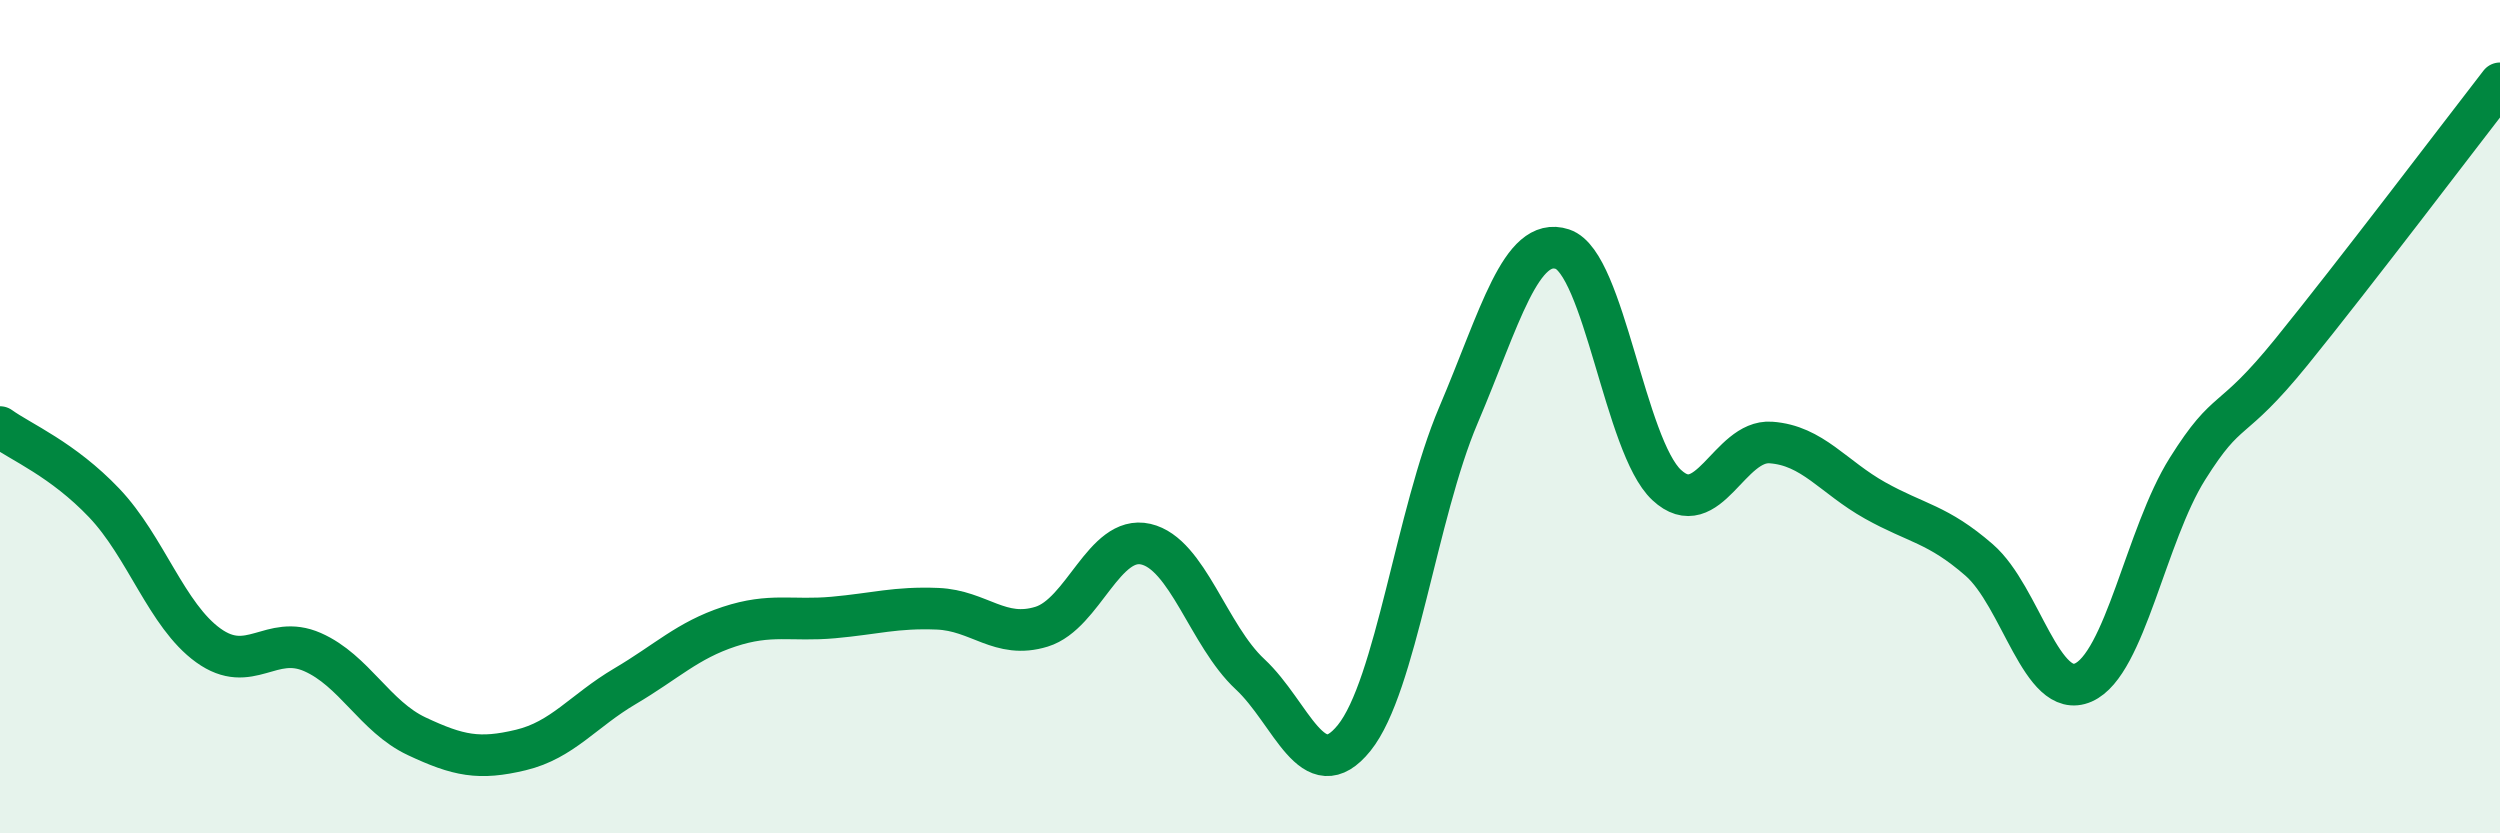
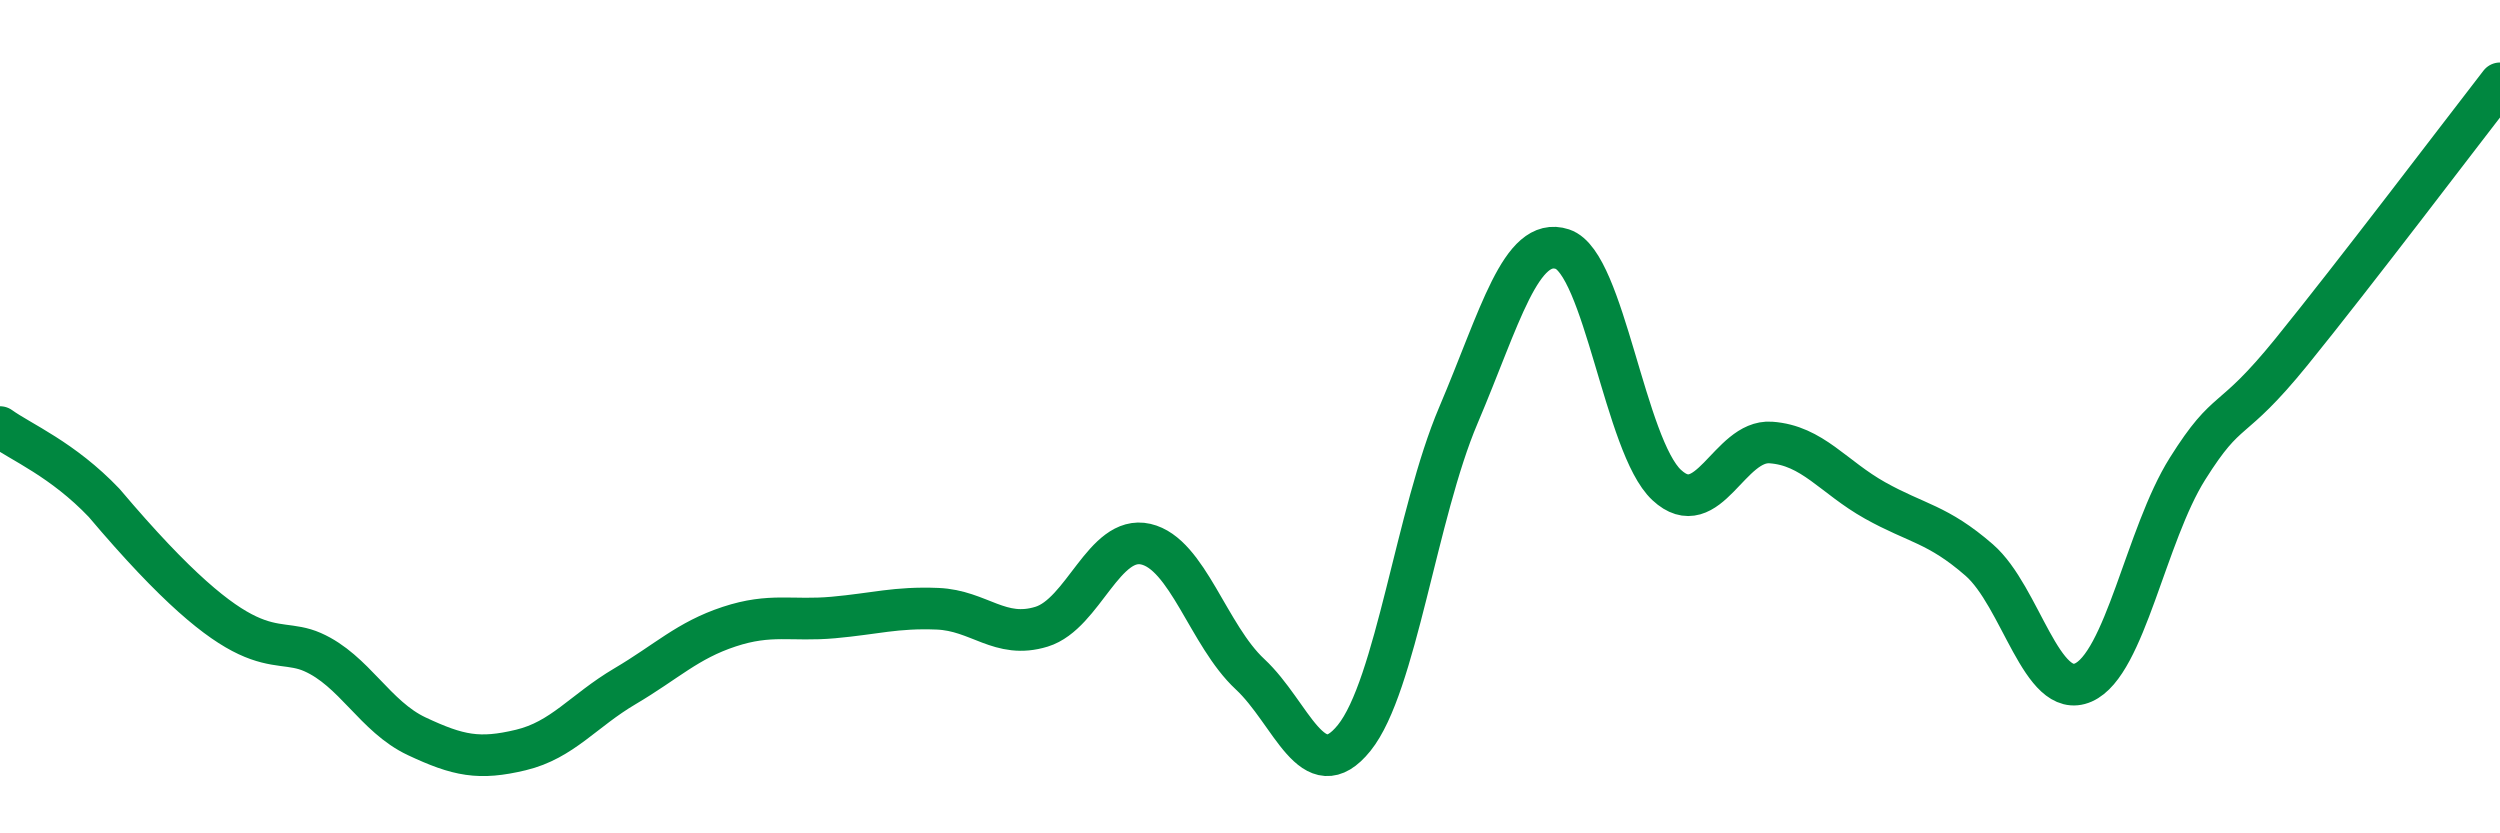
<svg xmlns="http://www.w3.org/2000/svg" width="60" height="20" viewBox="0 0 60 20">
-   <path d="M 0,10.25 C 0.5,10.61 1.5,11.02 2.5,12.07 C 3.5,13.12 4,14.77 5,15.49 C 6,16.21 6.5,15.21 7.5,15.65 C 8.5,16.09 9,17.2 10,17.67 C 11,18.14 11.5,18.24 12.5,18 C 13.5,17.76 14,17.06 15,16.47 C 16,15.88 16.5,15.37 17.5,15.04 C 18.5,14.71 19,14.91 20,14.82 C 21,14.73 21.5,14.57 22.5,14.61 C 23.5,14.65 24,15.35 25,15.04 C 26,14.73 26.5,12.83 27.5,13.06 C 28.5,13.29 29,15.25 30,16.18 C 31,17.11 31.5,18.95 32.5,17.71 C 33.5,16.47 34,12.32 35,9.97 C 36,7.62 36.5,5.65 37.5,5.98 C 38.5,6.31 39,10.71 40,11.64 C 41,12.57 41.5,10.55 42.5,10.62 C 43.5,10.69 44,11.45 45,12.01 C 46,12.57 46.5,12.57 47.5,13.44 C 48.5,14.31 49,16.82 50,16.38 C 51,15.94 51.5,12.84 52.5,11.25 C 53.5,9.66 53.5,10.29 55,8.44 C 56.5,6.59 59,3.29 60,2L60 20L0 20Z" fill="#008740" opacity="0.1" stroke-linecap="round" stroke-linejoin="round" />
-   <path d="M 0,10.25 C 0.5,10.61 1.5,11.02 2.5,12.07 C 3.5,13.12 4,14.77 5,15.49 C 6,16.21 6.5,15.21 7.5,15.65 C 8.5,16.09 9,17.2 10,17.67 C 11,18.14 11.5,18.24 12.5,18 C 13.5,17.76 14,17.06 15,16.47 C 16,15.88 16.5,15.37 17.5,15.04 C 18.5,14.71 19,14.91 20,14.82 C 21,14.73 21.5,14.57 22.5,14.61 C 23.5,14.65 24,15.35 25,15.04 C 26,14.73 26.5,12.83 27.5,13.06 C 28.5,13.29 29,15.25 30,16.18 C 31,17.11 31.5,18.95 32.5,17.71 C 33.5,16.47 34,12.32 35,9.97 C 36,7.62 36.5,5.65 37.5,5.98 C 38.5,6.31 39,10.71 40,11.64 C 41,12.57 41.5,10.55 42.5,10.62 C 43.5,10.69 44,11.45 45,12.01 C 46,12.57 46.5,12.57 47.5,13.44 C 48.5,14.31 49,16.82 50,16.38 C 51,15.94 51.5,12.84 52.5,11.25 C 53.5,9.66 53.5,10.29 55,8.44 C 56.5,6.59 59,3.29 60,2" stroke="#008740" stroke-width="1" fill="none" stroke-linecap="round" stroke-linejoin="round" />
+   <path d="M 0,10.25 C 0.5,10.61 1.5,11.02 2.5,12.07 C 6,16.21 6.5,15.21 7.5,15.65 C 8.5,16.09 9,17.2 10,17.67 C 11,18.14 11.5,18.24 12.5,18 C 13.5,17.76 14,17.06 15,16.47 C 16,15.88 16.5,15.37 17.5,15.04 C 18.5,14.71 19,14.91 20,14.82 C 21,14.73 21.5,14.57 22.5,14.61 C 23.5,14.65 24,15.35 25,15.04 C 26,14.73 26.5,12.83 27.5,13.06 C 28.5,13.29 29,15.25 30,16.18 C 31,17.11 31.5,18.95 32.5,17.71 C 33.5,16.47 34,12.32 35,9.97 C 36,7.62 36.5,5.65 37.5,5.98 C 38.5,6.31 39,10.71 40,11.64 C 41,12.57 41.5,10.55 42.5,10.62 C 43.5,10.69 44,11.45 45,12.01 C 46,12.57 46.5,12.57 47.5,13.44 C 48.5,14.31 49,16.82 50,16.38 C 51,15.94 51.5,12.84 52.5,11.25 C 53.5,9.66 53.5,10.29 55,8.44 C 56.5,6.59 59,3.29 60,2" stroke="#008740" stroke-width="1" fill="none" stroke-linecap="round" stroke-linejoin="round" />
</svg>